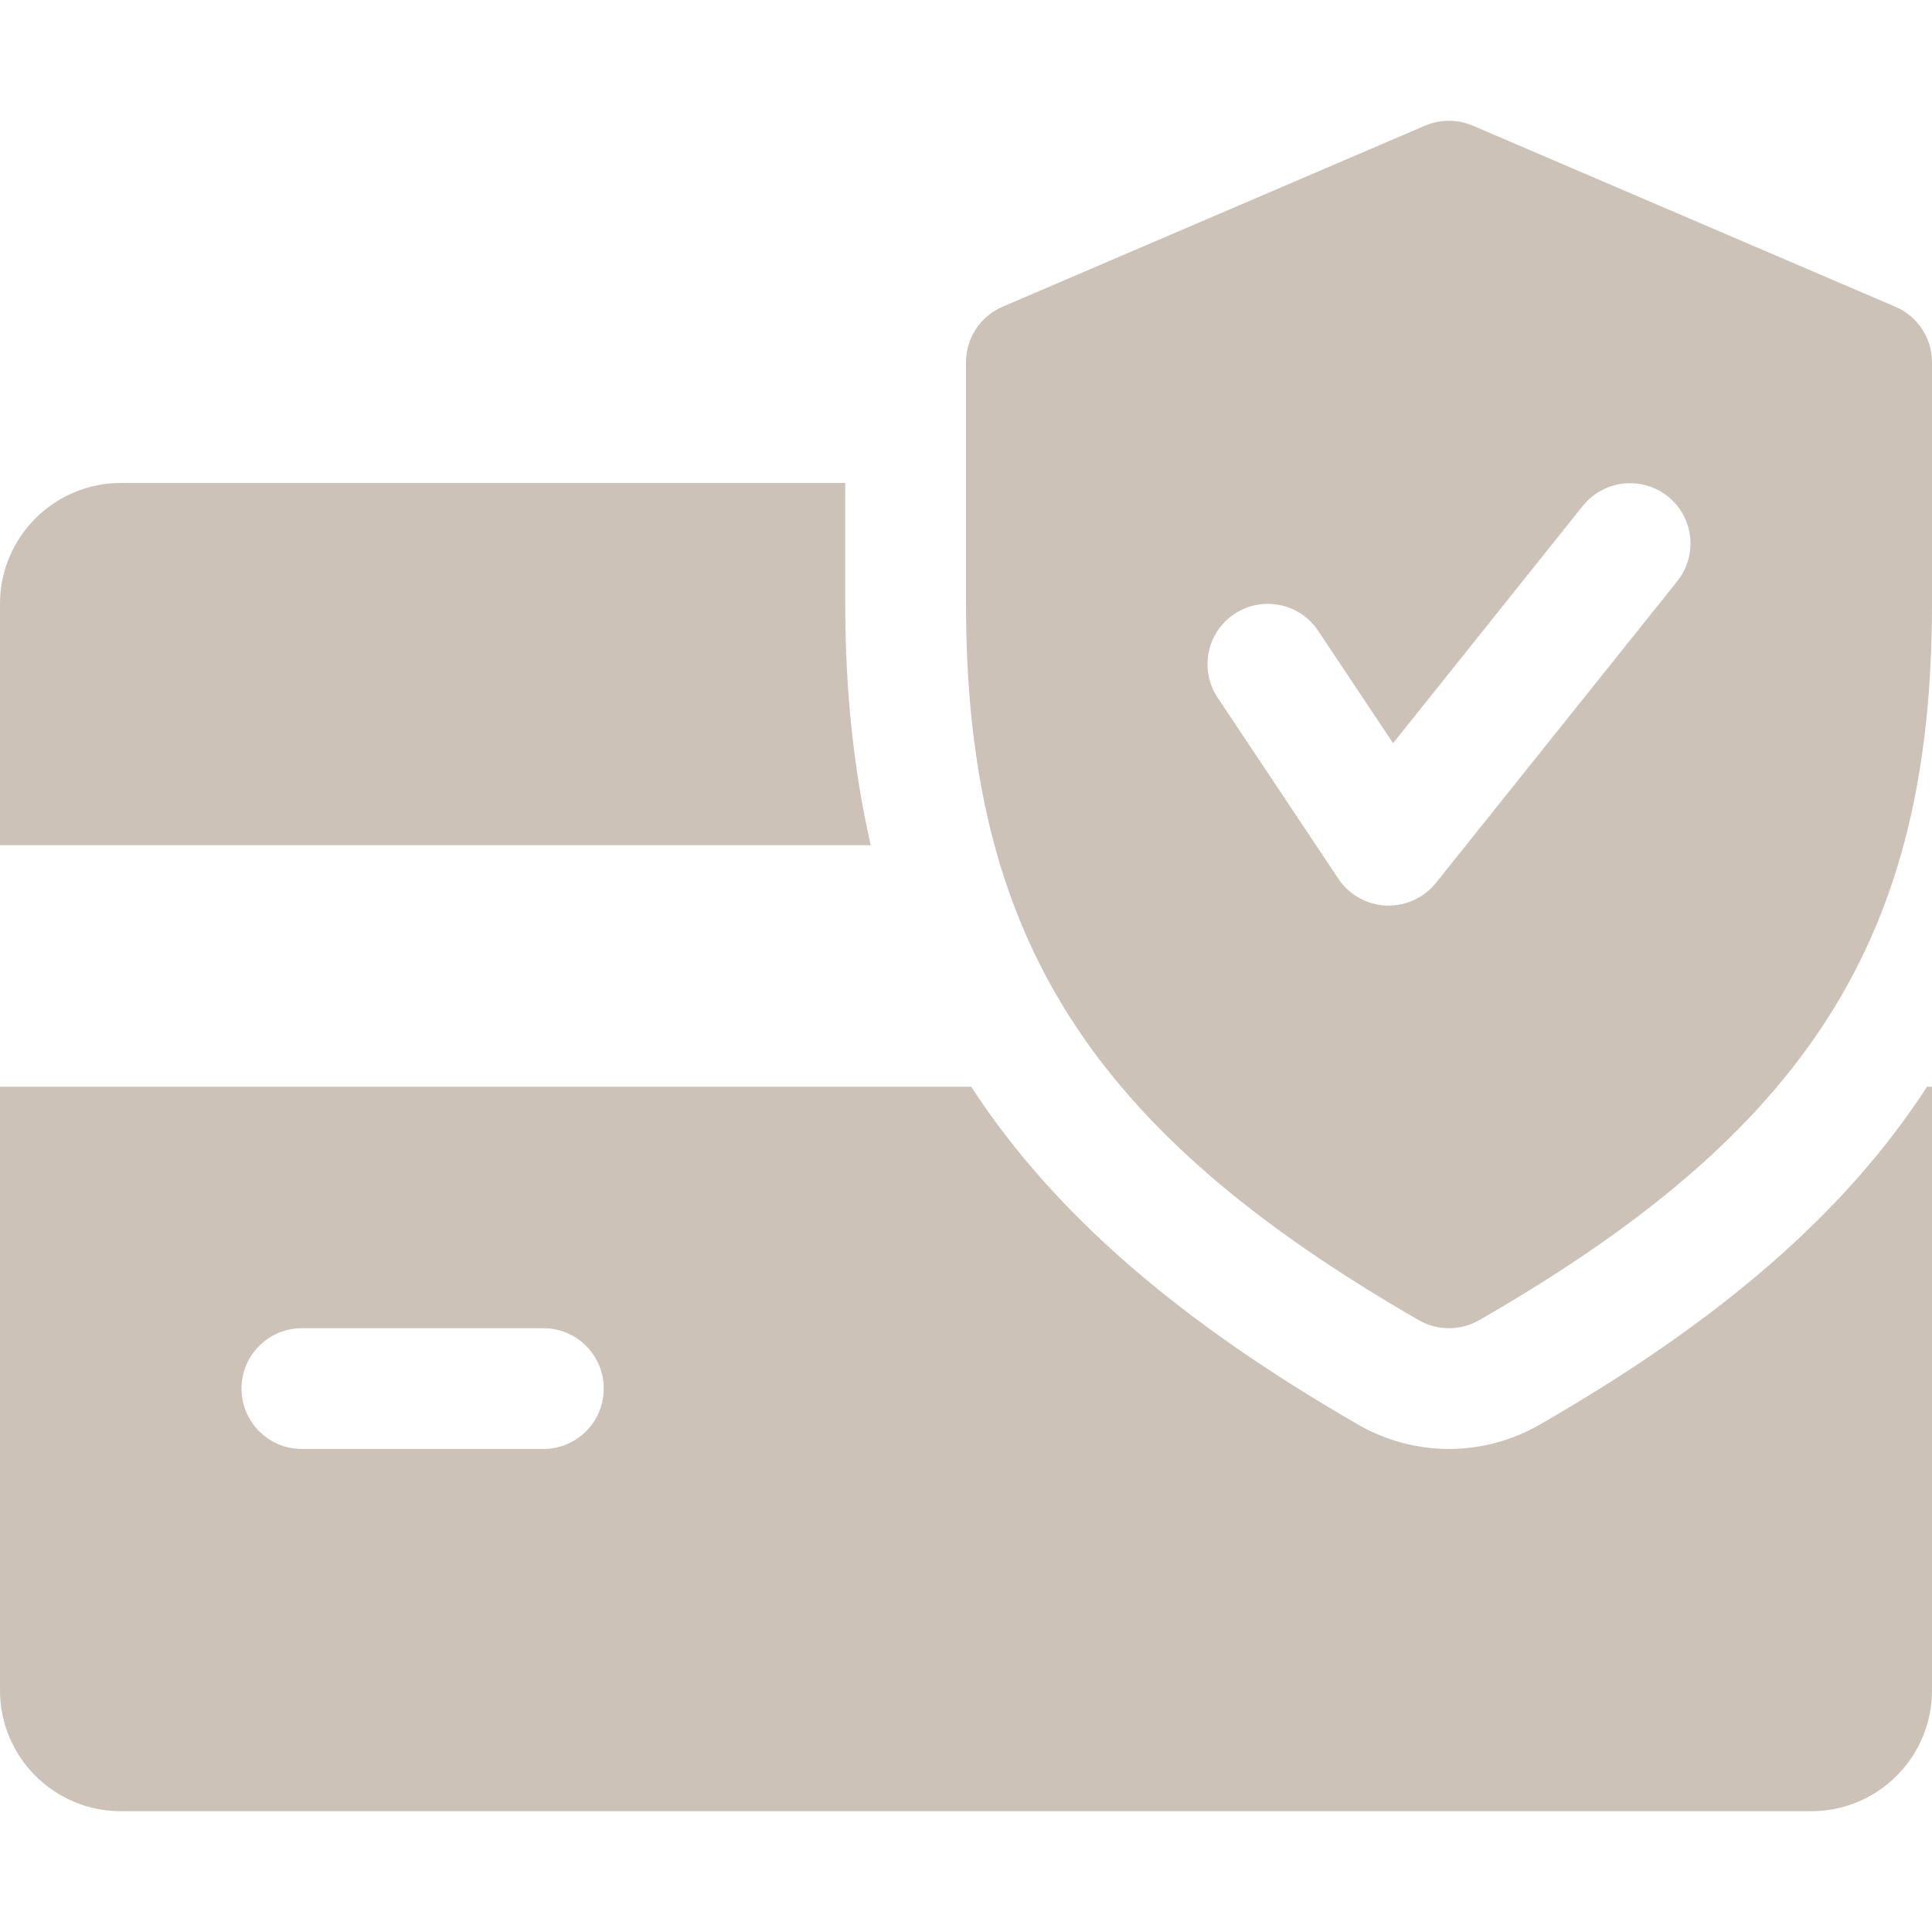
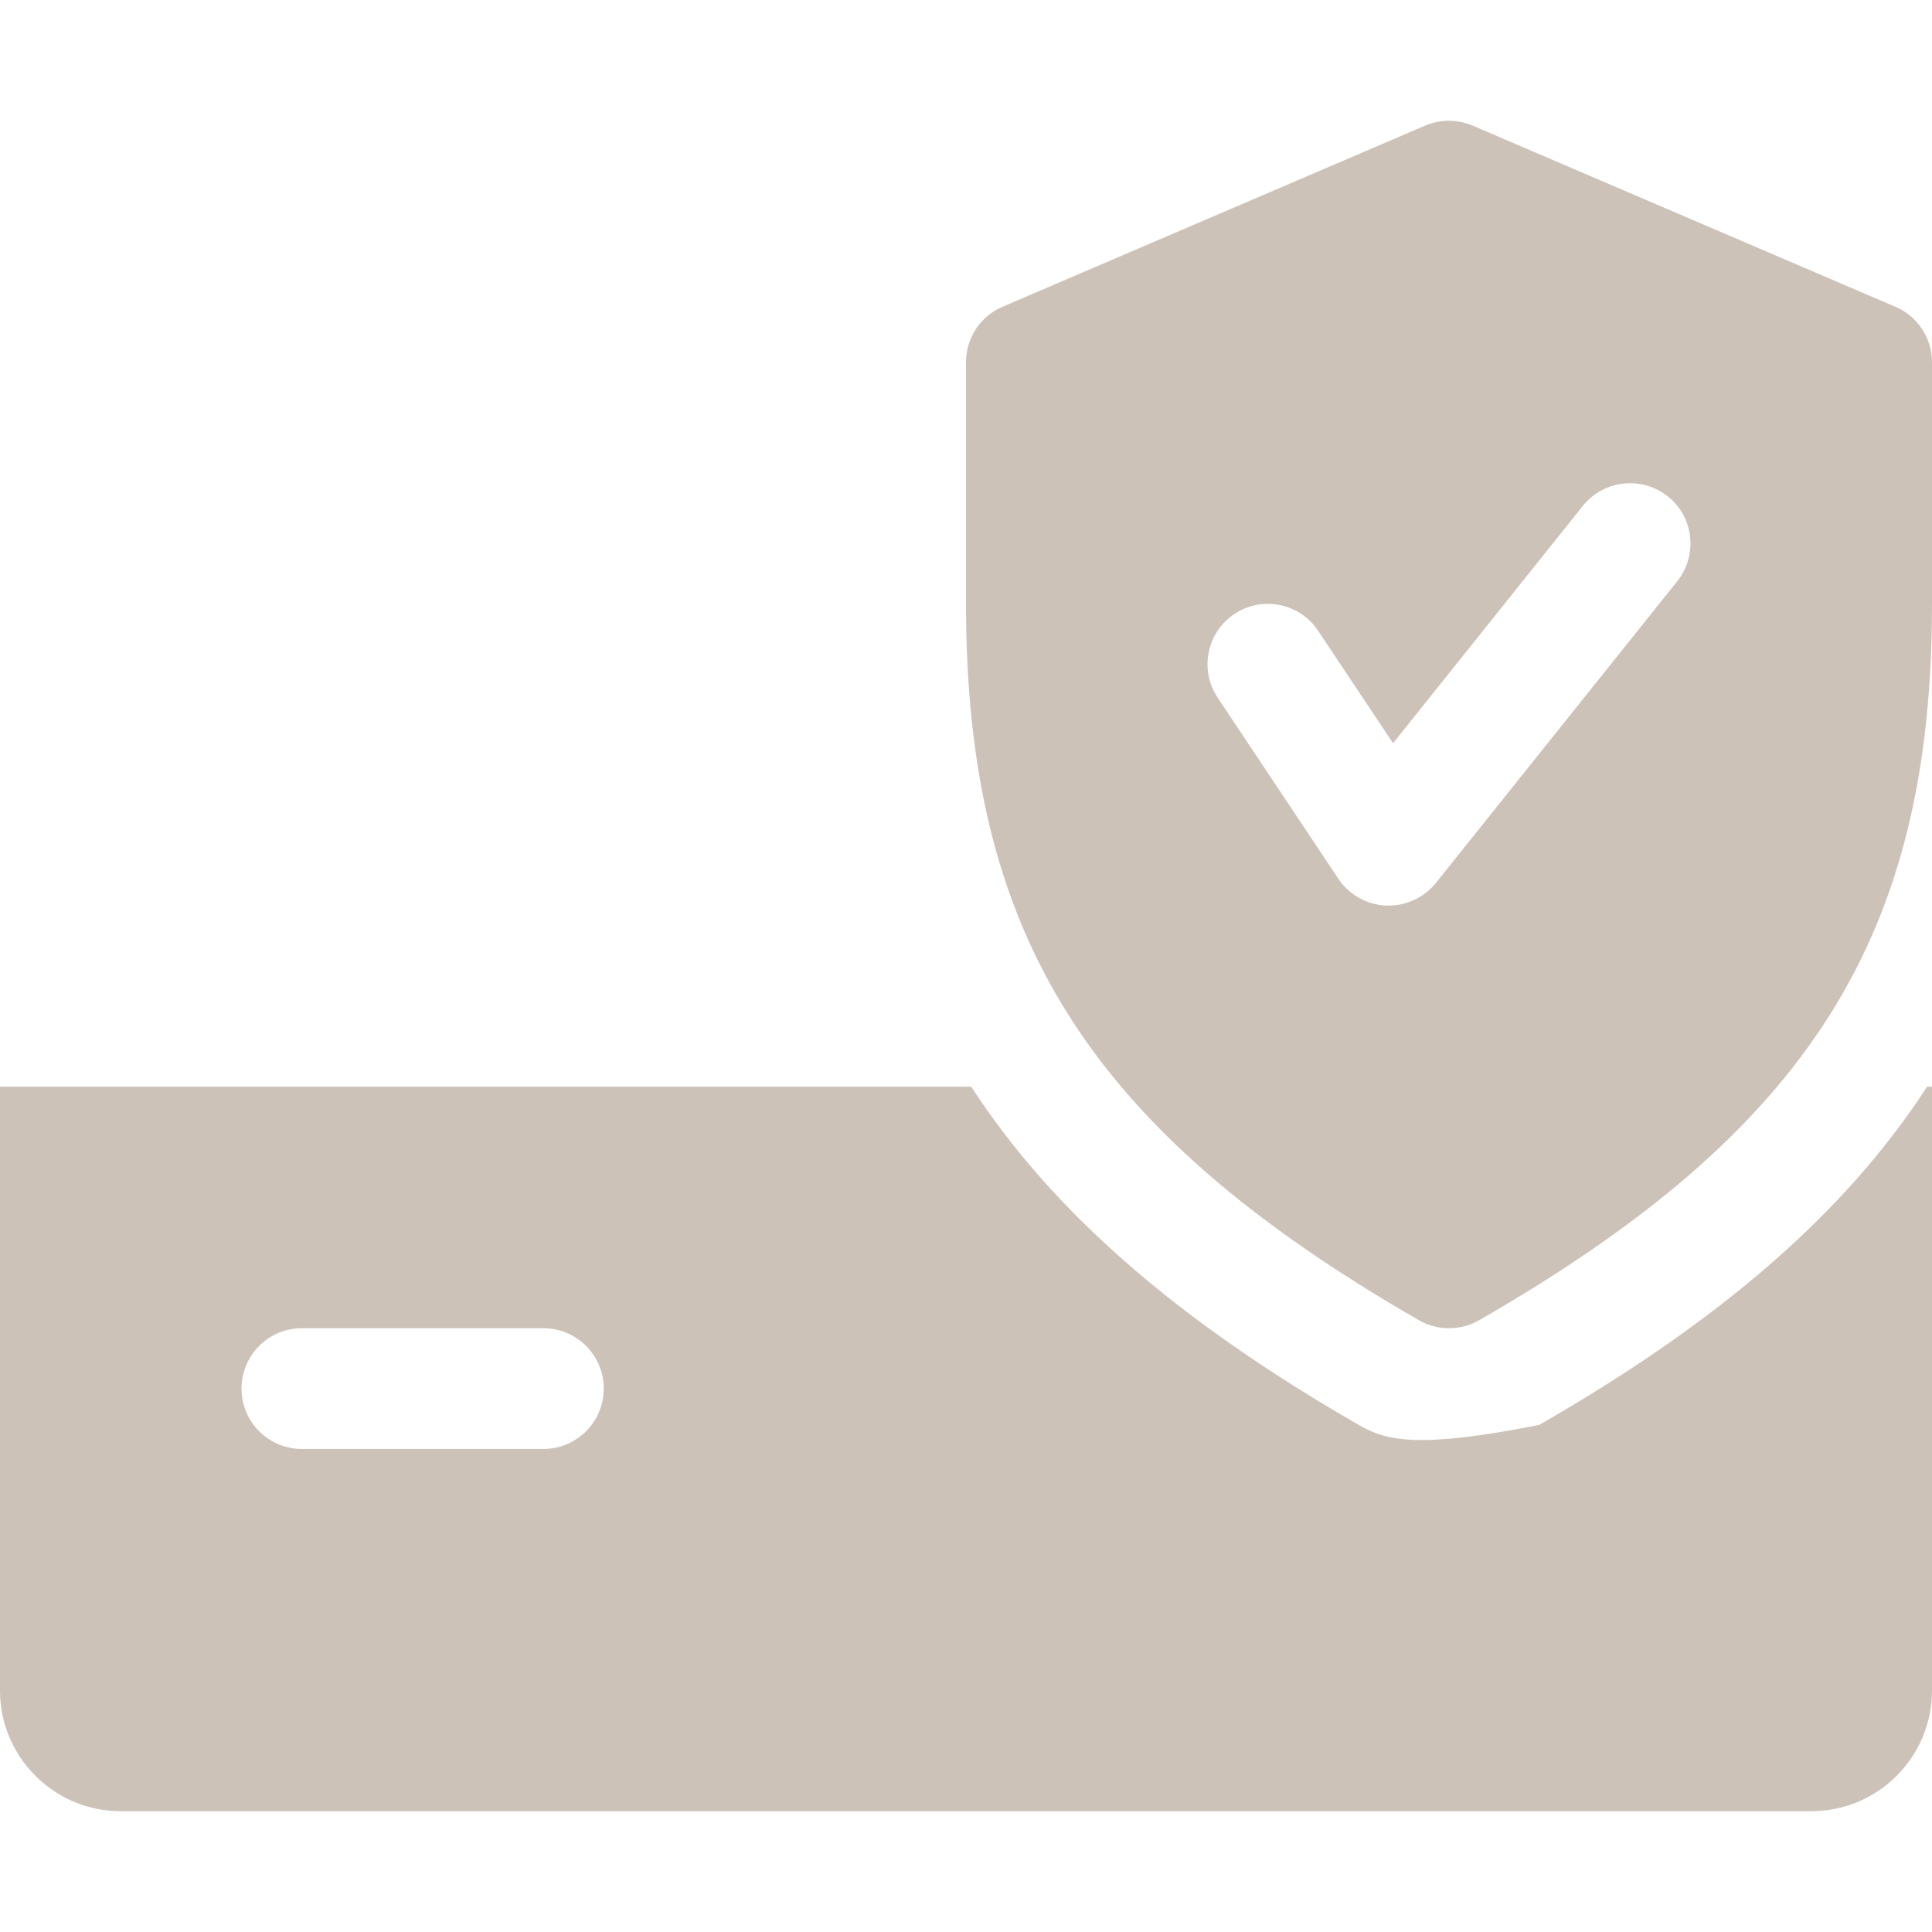
<svg xmlns="http://www.w3.org/2000/svg" width="52" height="52" viewBox="0 0 52 52" fill="none">
-   <path d="M22.75 16.249V12.999H3.25C1.459 12.999 0 14.459 0 16.249V22.749H23.436C22.984 20.764 22.75 18.625 22.75 16.249Z" fill="#CCC2B8" />
-   <path d="M51.867 29.249C49.65 32.665 46.27 35.571 41.428 38.352C40.684 38.778 39.845 38.999 39 38.999C38.155 38.999 37.316 38.778 36.582 38.359C31.739 35.571 28.36 32.662 26.14 29.249H0V45.499C0 47.293 1.459 48.749 3.25 48.749H48.75C50.544 48.749 52 47.293 52 45.499V29.249H51.867ZM14.625 38.999H8.125C7.228 38.999 6.5 38.271 6.5 37.374C6.5 36.477 7.228 35.749 8.125 35.749H14.625C15.522 35.749 16.25 36.477 16.25 37.374C16.25 38.271 15.522 38.999 14.625 38.999Z" fill="#CCC2B8" />
+   <path d="M51.867 29.249C49.65 32.665 46.27 35.571 41.428 38.352C38.155 38.999 37.316 38.778 36.582 38.359C31.739 35.571 28.36 32.662 26.14 29.249H0V45.499C0 47.293 1.459 48.749 3.25 48.749H48.75C50.544 48.749 52 47.293 52 45.499V29.249H51.867ZM14.625 38.999H8.125C7.228 38.999 6.5 38.271 6.5 37.374C6.5 36.477 7.228 35.749 8.125 35.749H14.625C15.522 35.749 16.25 36.477 16.25 37.374C16.25 38.271 15.522 38.999 14.625 38.999Z" fill="#CCC2B8" />
  <path d="M51.015 8.257L39.64 3.382C39.227 3.207 38.769 3.207 38.356 3.382L26.982 8.257C26.387 8.511 26 9.099 26 9.749V16.249C26 25.19 29.305 30.416 38.191 35.535C38.441 35.678 38.721 35.749 39 35.749C39.279 35.749 39.559 35.678 39.809 35.535C48.695 30.429 52 25.203 52 16.249V9.749C52 9.099 51.613 8.511 51.015 8.257ZM45.146 15.641L38.646 23.766C38.334 24.15 37.866 24.374 37.375 24.374C37.352 24.374 37.326 24.374 37.307 24.374C36.79 24.351 36.312 24.085 36.023 23.653L32.773 18.778C32.276 18.03 32.477 17.023 33.225 16.525C33.966 16.031 34.977 16.226 35.477 16.977L37.495 20.003L42.604 13.613C43.166 12.915 44.19 12.804 44.889 13.36C45.591 13.916 45.702 14.939 45.146 15.641Z" fill="#CCC2B8" />
</svg>